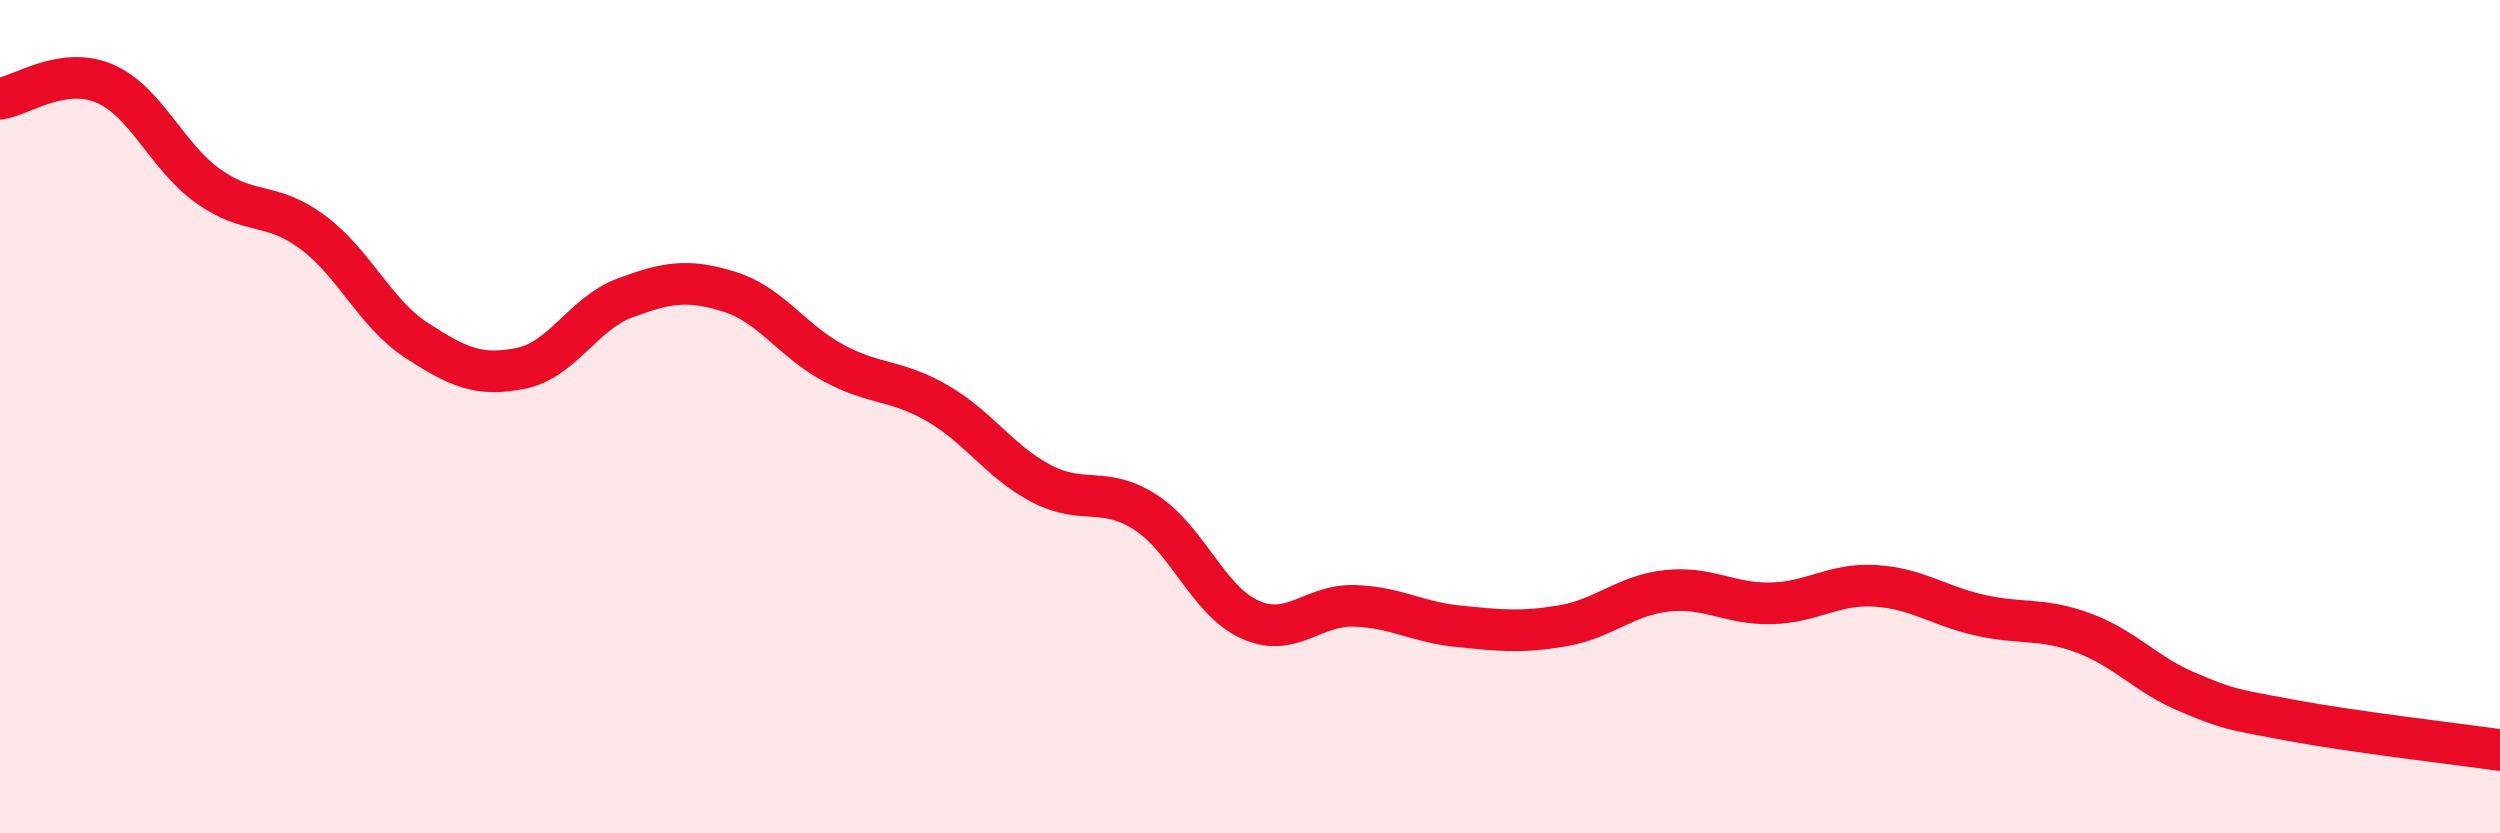
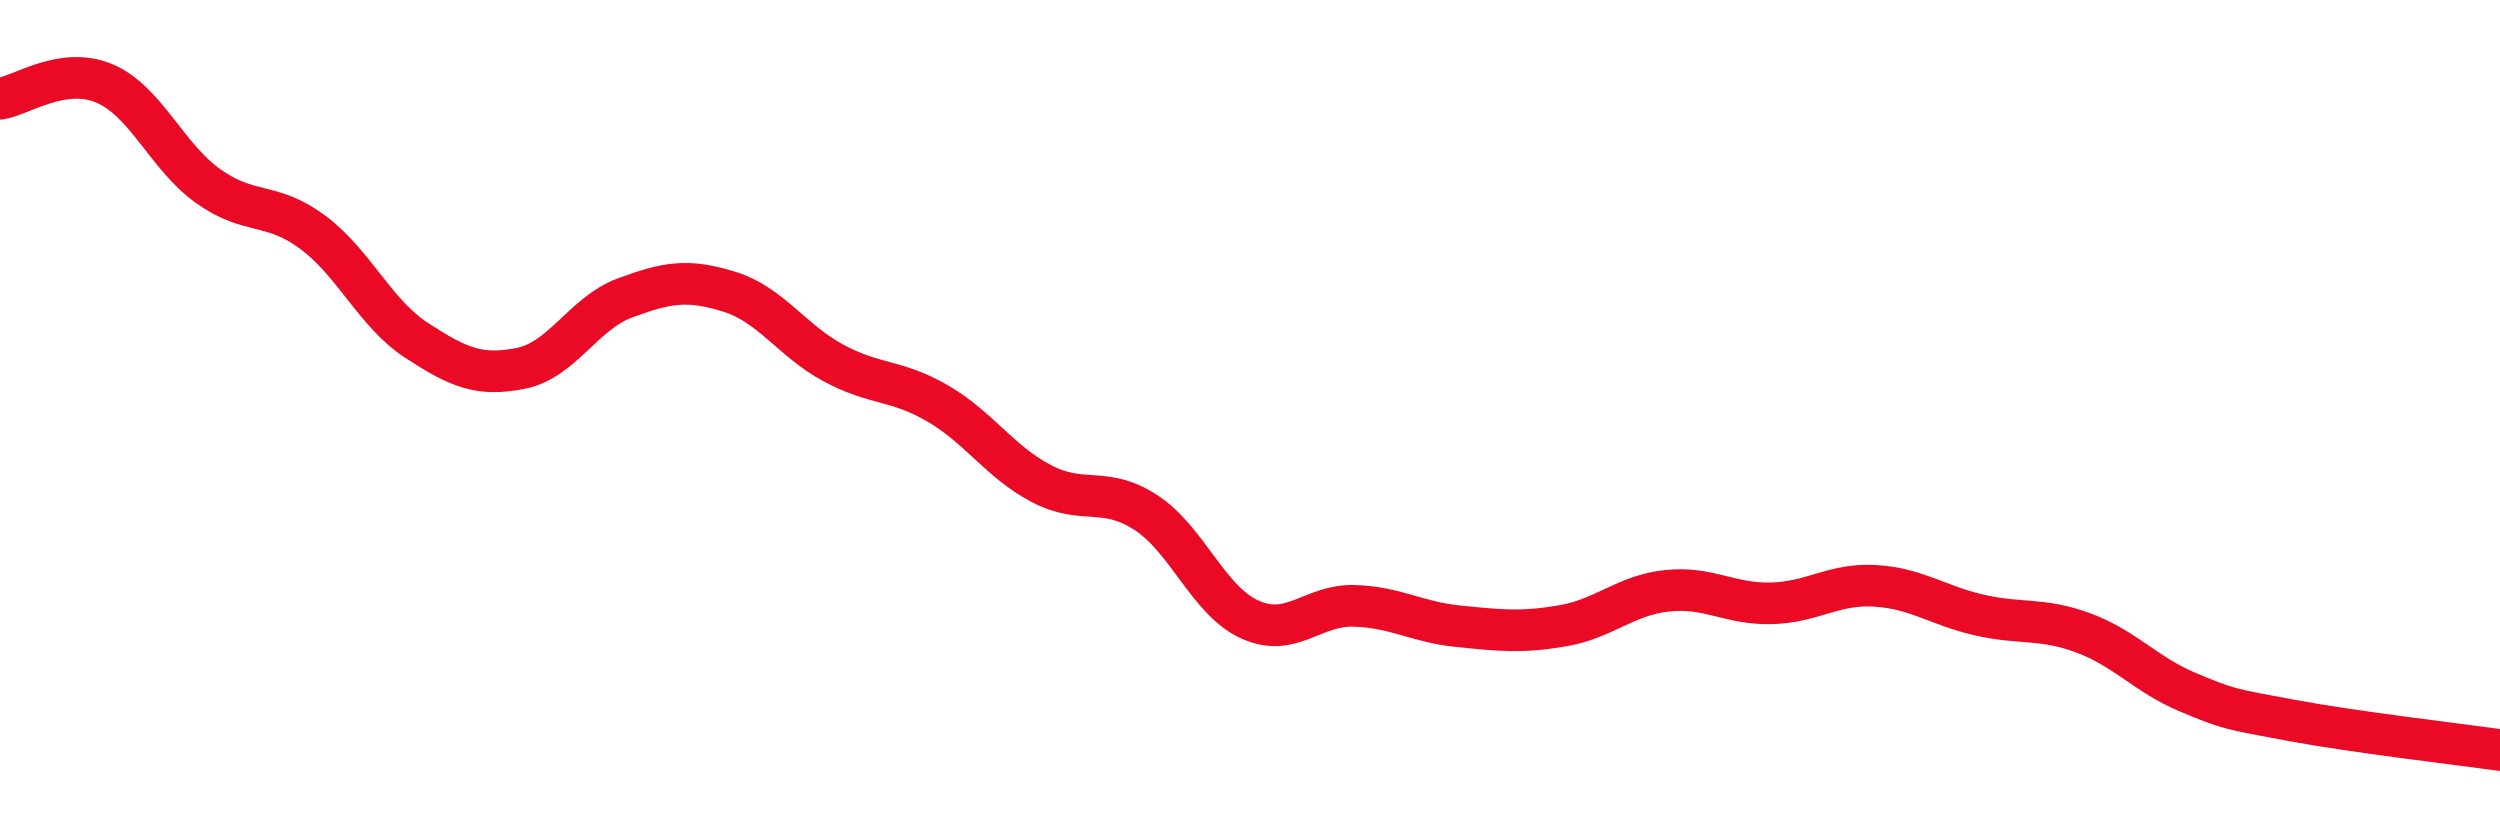
<svg xmlns="http://www.w3.org/2000/svg" width="60" height="20" viewBox="0 0 60 20">
-   <path d="M 0,2.37 C 0.5,2.3 1.5,1.58 2.5,2 C 3.5,2.42 4,3.76 5,4.47 C 6,5.18 6.5,4.83 7.5,5.57 C 8.5,6.31 9,7.52 10,8.17 C 11,8.82 11.5,9.04 12.5,8.84 C 13.5,8.64 14,7.52 15,7.15 C 16,6.78 16.5,6.69 17.5,7 C 18.5,7.31 19,8.17 20,8.71 C 21,9.25 21.5,9.1 22.5,9.68 C 23.5,10.26 24,11.09 25,11.61 C 26,12.13 26.5,11.65 27.5,12.3 C 28.5,12.95 29,14.42 30,14.87 C 31,15.32 31.5,14.51 32.5,14.54 C 33.5,14.57 34,14.93 35,15.03 C 36,15.13 36.5,15.19 37.5,15.02 C 38.5,14.85 39,14.29 40,14.18 C 41,14.07 41.5,14.5 42.5,14.48 C 43.5,14.46 44,14 45,14.06 C 46,14.12 46.5,14.53 47.5,14.76 C 48.5,14.99 49,14.82 50,15.19 C 51,15.56 51.5,16.19 52.5,16.61 C 53.5,17.03 53.5,17.01 55,17.29 C 56.5,17.57 59,17.86 60,18L60 20L0 20Z" fill="#EB0A25" opacity="0.1" stroke-linecap="round" stroke-linejoin="round" />
  <path d="M 0,2.37 C 0.5,2.3 1.5,1.58 2.5,2 C 3.5,2.42 4,3.76 5,4.47 C 6,5.18 6.5,4.83 7.5,5.57 C 8.5,6.31 9,7.52 10,8.17 C 11,8.82 11.5,9.04 12.5,8.84 C 13.5,8.64 14,7.52 15,7.15 C 16,6.78 16.5,6.69 17.5,7 C 18.5,7.31 19,8.17 20,8.71 C 21,9.25 21.5,9.1 22.5,9.68 C 23.5,10.26 24,11.09 25,11.61 C 26,12.13 26.5,11.65 27.5,12.3 C 28.5,12.95 29,14.42 30,14.87 C 31,15.32 31.5,14.51 32.5,14.54 C 33.5,14.57 34,14.93 35,15.03 C 36,15.13 36.5,15.19 37.5,15.02 C 38.5,14.85 39,14.29 40,14.18 C 41,14.07 41.5,14.5 42.5,14.48 C 43.5,14.46 44,14 45,14.06 C 46,14.12 46.5,14.53 47.5,14.76 C 48.5,14.99 49,14.82 50,15.19 C 51,15.56 51.5,16.19 52.5,16.61 C 53.5,17.03 53.5,17.01 55,17.29 C 56.5,17.57 59,17.86 60,18" stroke="#EB0A25" stroke-width="1" fill="none" stroke-linecap="round" stroke-linejoin="round" />
</svg>